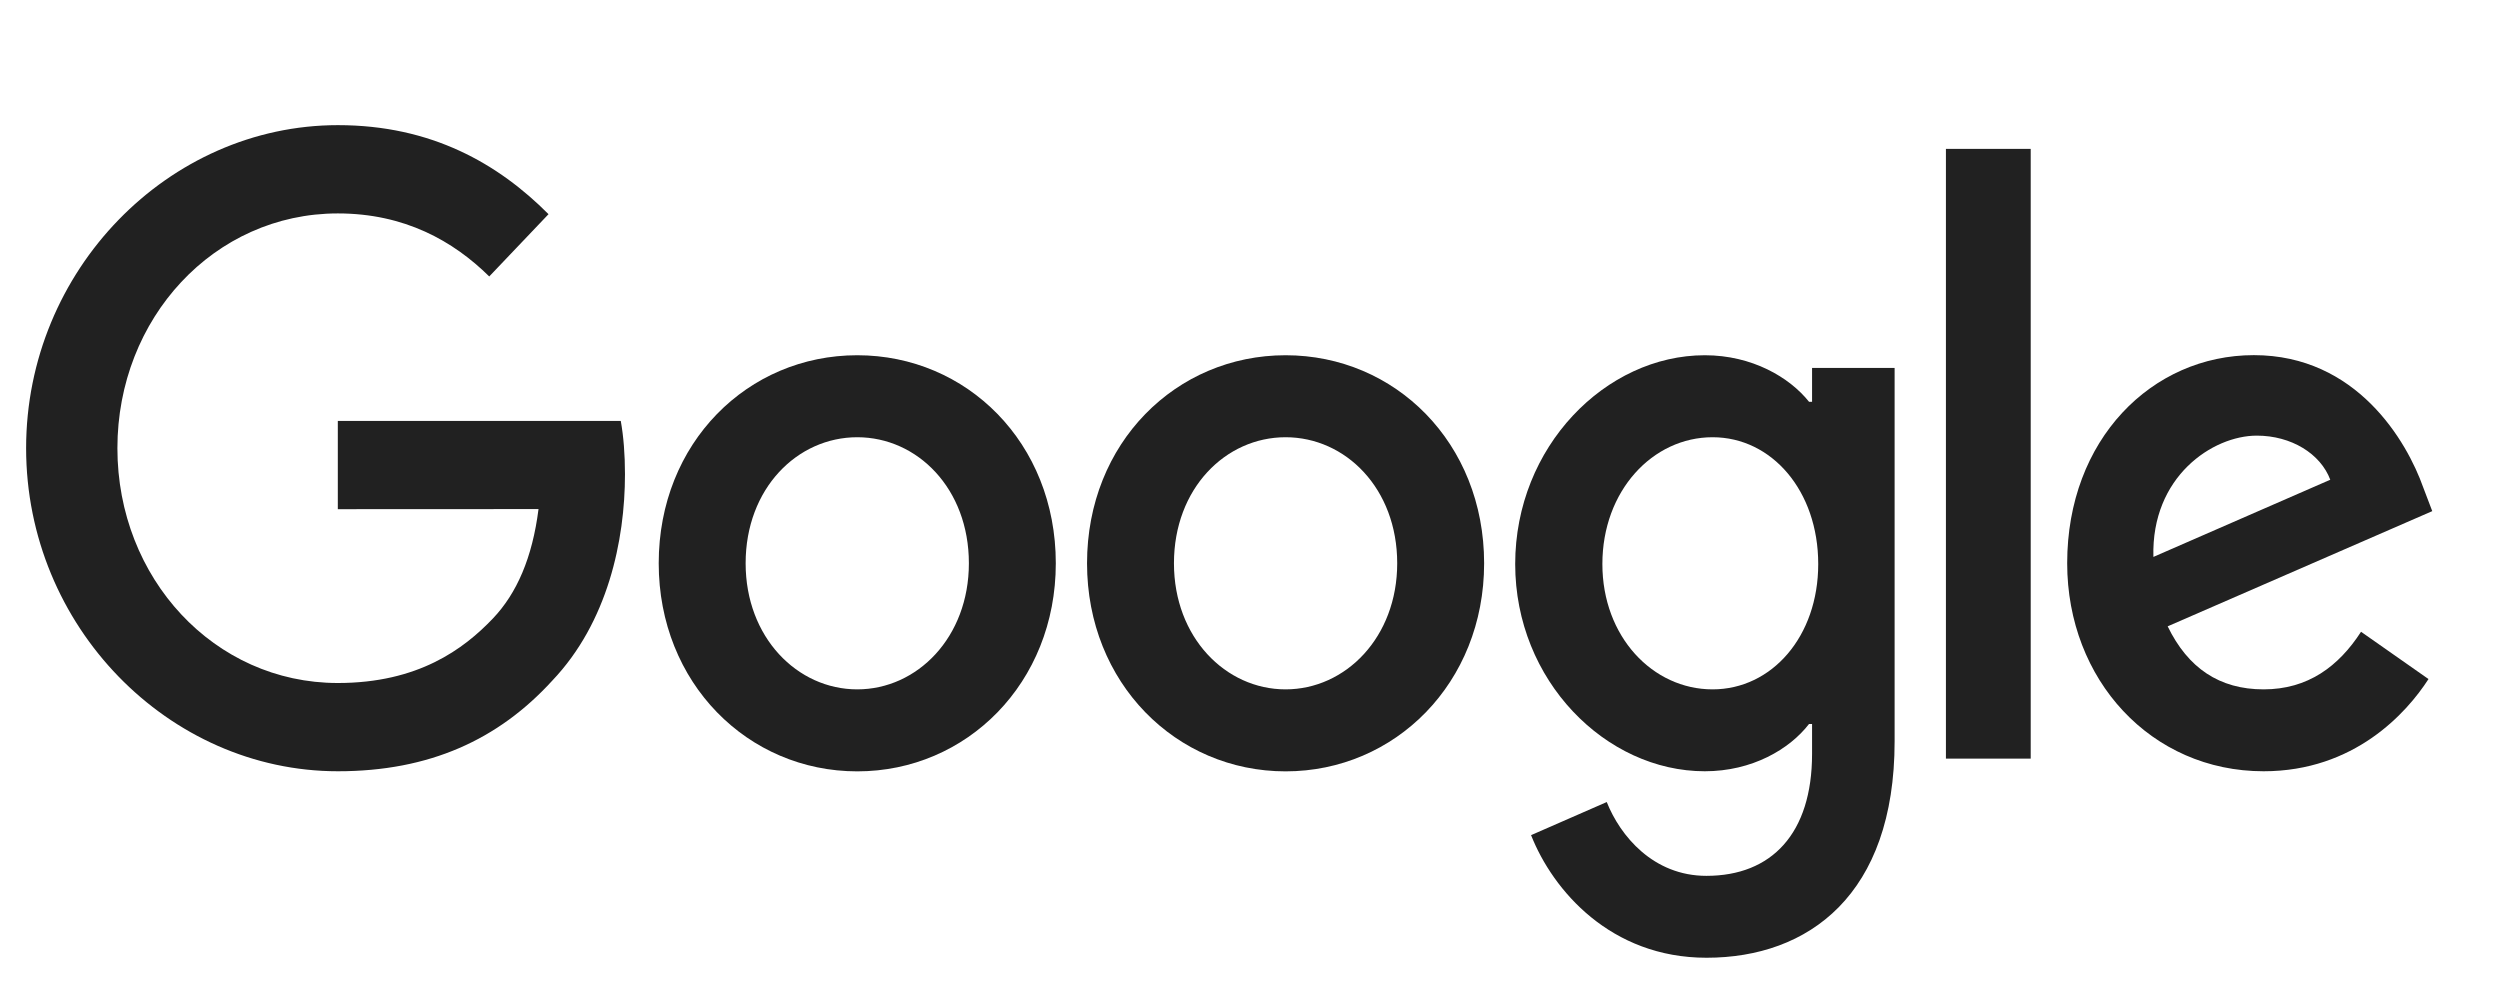
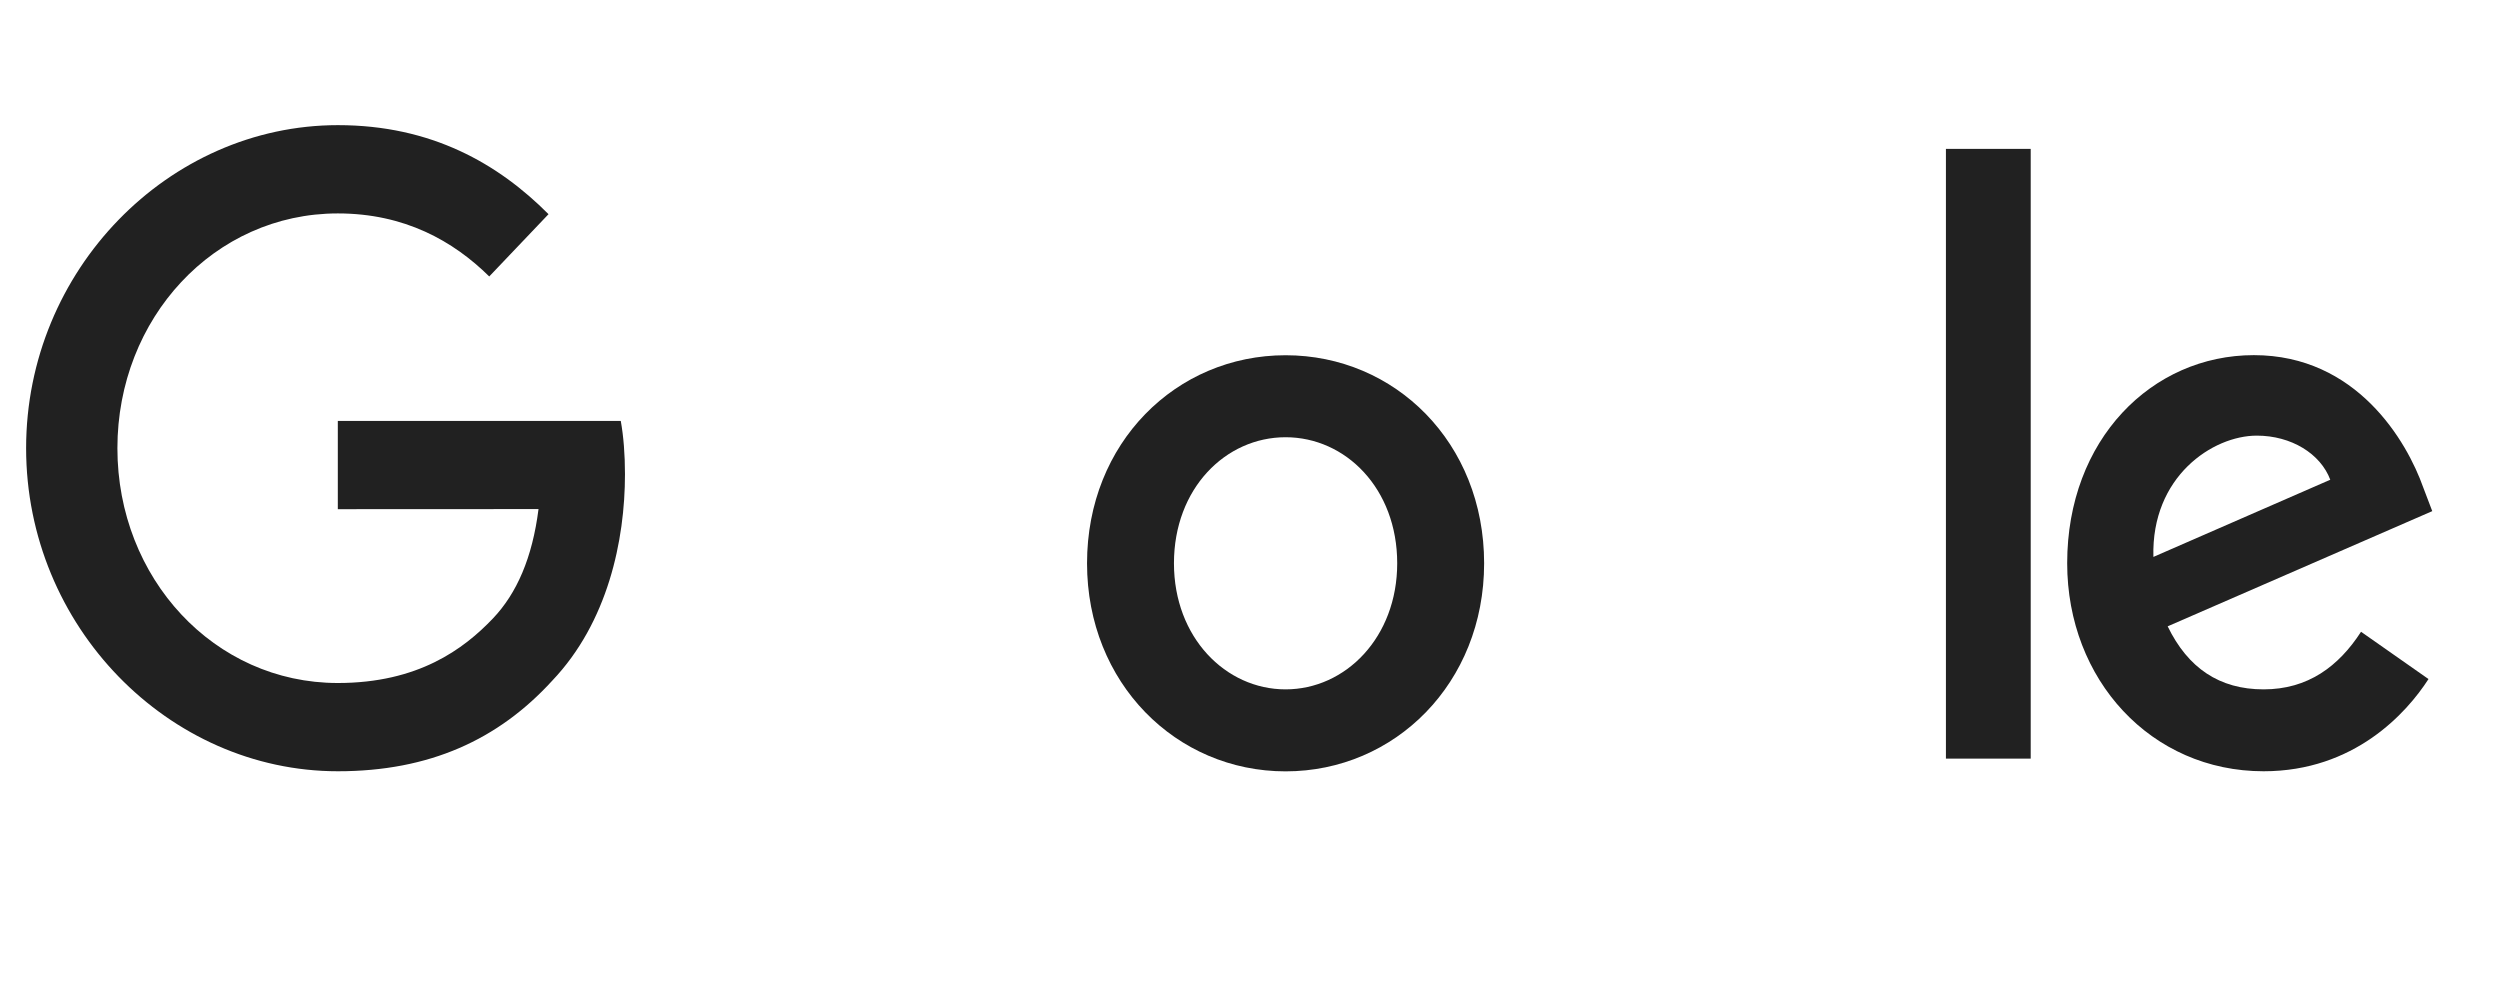
<svg xmlns="http://www.w3.org/2000/svg" width="103" height="41" viewBox="0 0 103 41" fill="none">
-   <path d="M43.499 23.208C43.499 28.143 39.826 31.78 35.319 31.78C30.812 31.78 27.139 28.143 27.139 23.208C27.139 18.238 30.812 14.636 35.319 14.636C39.826 14.636 43.499 18.238 43.499 23.208ZM39.918 23.208C39.918 20.124 37.79 18.014 35.319 18.014C32.849 18.014 30.72 20.124 30.72 23.208C30.72 26.261 32.849 28.402 35.319 28.402C37.79 28.402 39.918 26.258 39.918 23.208Z" fill="#212121" />
  <path d="M61.146 23.208C61.146 28.143 57.474 31.78 52.966 31.78C48.459 31.78 44.786 28.143 44.786 23.208C44.786 18.242 48.459 14.636 52.966 14.636C57.474 14.636 61.146 18.238 61.146 23.208ZM57.565 23.208C57.565 20.124 55.437 18.014 52.966 18.014C50.495 18.014 48.367 20.124 48.367 23.208C48.367 26.261 50.495 28.402 52.966 28.402C55.437 28.402 57.565 26.258 57.565 23.208Z" fill="#212121" />
-   <path d="M78.058 15.154V30.543C78.058 36.874 74.507 39.459 70.308 39.459C66.356 39.459 63.977 36.681 63.08 34.408L66.198 33.044C66.753 34.439 68.113 36.085 70.304 36.085C72.992 36.085 74.657 34.342 74.657 31.061V29.828H74.532C73.731 30.868 72.187 31.776 70.238 31.776C66.161 31.776 62.426 28.043 62.426 23.239C62.426 18.401 66.161 14.636 70.238 14.636C72.183 14.636 73.727 15.544 74.532 16.553H74.657V15.158H78.058V15.154ZM74.911 23.239C74.911 20.221 72.996 18.014 70.558 18.014C68.088 18.014 66.018 20.221 66.018 23.239C66.018 26.227 68.088 28.402 70.558 28.402C72.996 28.402 74.911 26.227 74.911 23.239Z" fill="#212121" />
  <path d="M83.665 6.134V31.255H80.172V6.134H83.665Z" fill="#212121" />
  <path d="M97.275 26.029L100.054 27.977C99.157 29.372 96.996 31.776 93.26 31.776C88.628 31.776 85.168 28.012 85.168 23.204C85.168 18.107 88.657 14.632 92.859 14.632C97.091 14.632 99.161 18.172 99.838 20.085L100.209 21.059L89.308 25.805C90.143 27.525 91.44 28.402 93.26 28.402C95.084 28.402 96.349 27.459 97.275 26.029ZM88.72 22.945L96.007 19.765C95.606 18.694 94.4 17.948 92.981 17.948C91.161 17.948 88.628 19.637 88.72 22.945Z" fill="#212121" />
  <path d="M13.918 20.978V17.342H25.576C25.69 17.976 25.749 18.725 25.749 19.537C25.749 22.265 25.04 25.639 22.753 28.043C20.529 30.478 17.687 31.776 13.922 31.776C6.944 31.776 1.076 25.802 1.076 18.466C1.076 11.131 6.944 5.156 13.922 5.156C17.782 5.156 20.532 6.749 22.599 8.824L20.157 11.39C18.676 9.929 16.668 8.793 13.918 8.793C8.823 8.793 4.837 13.11 4.837 18.466C4.837 23.823 8.823 28.14 13.918 28.14C17.224 28.14 19.106 26.745 20.312 25.477C21.29 24.449 21.933 22.98 22.187 20.974L13.918 20.978Z" fill="#212121" />
</svg>